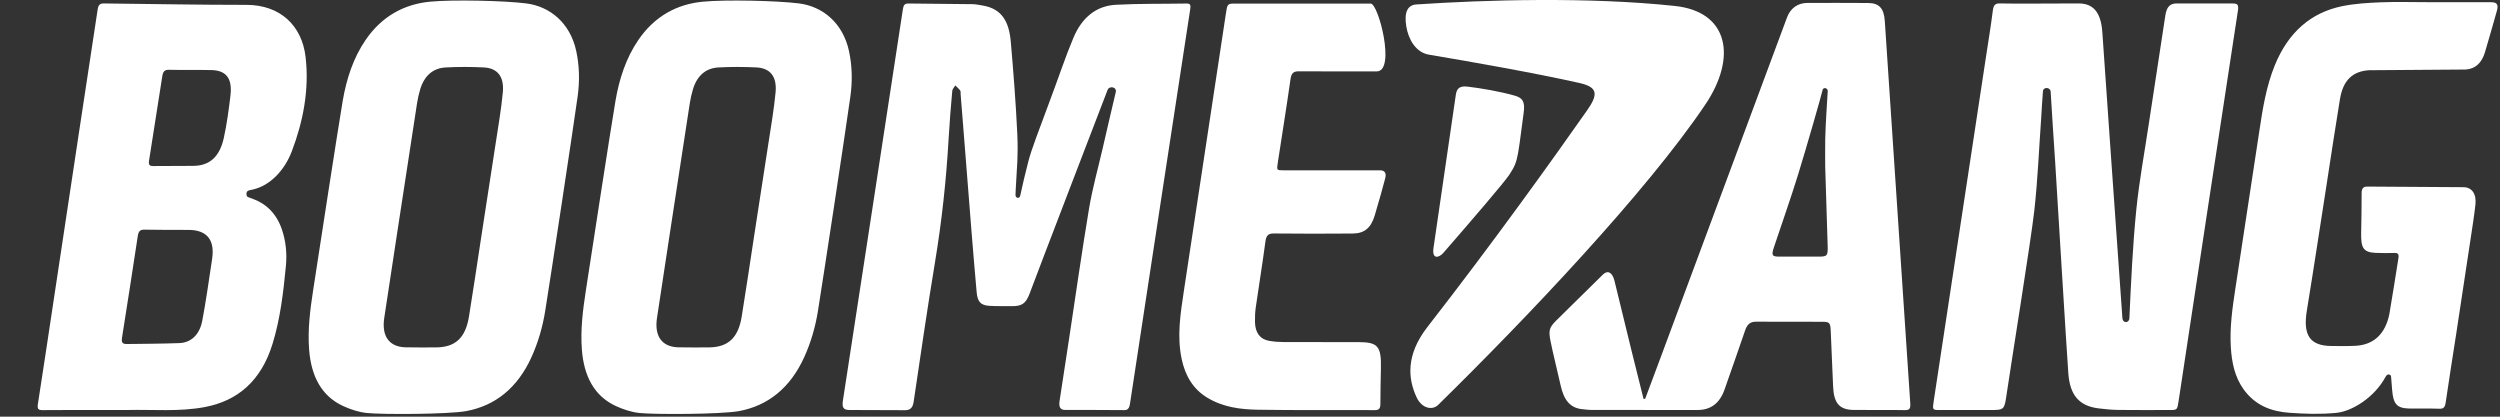
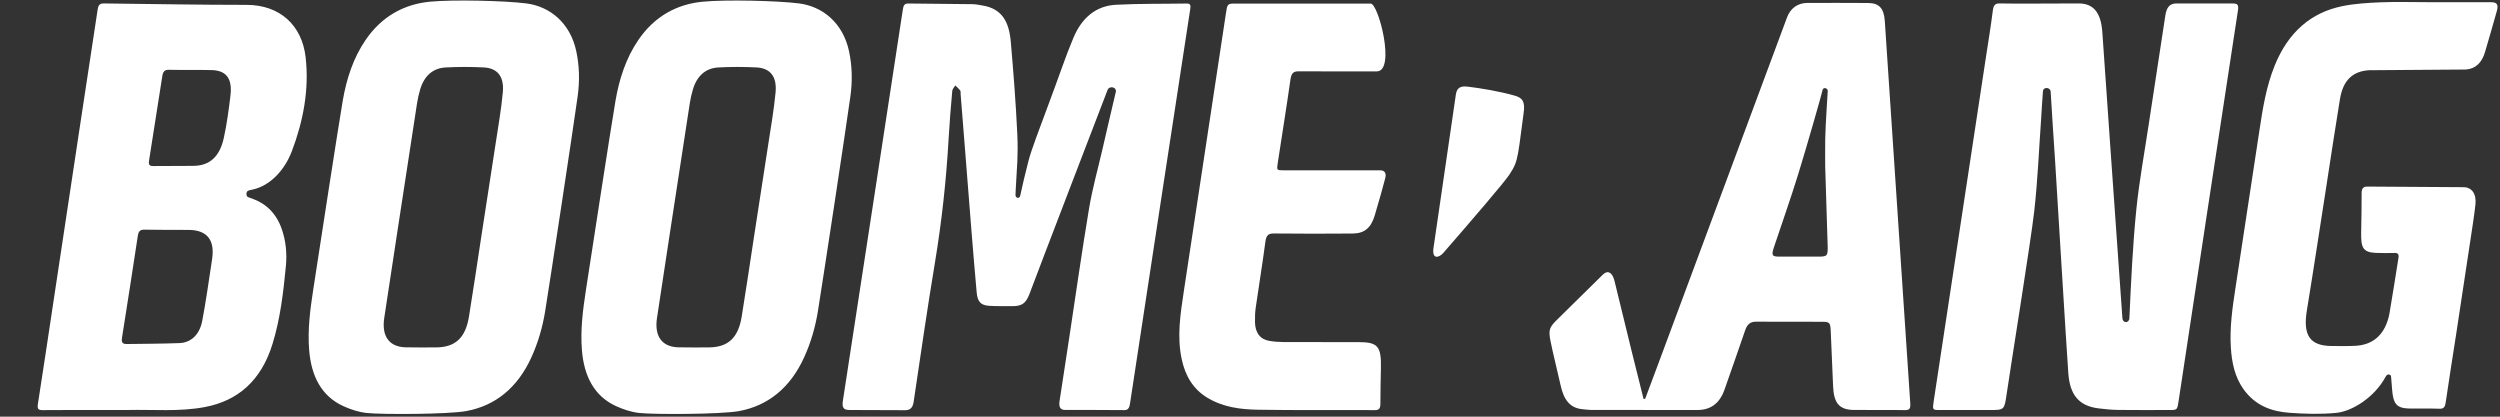
<svg xmlns="http://www.w3.org/2000/svg" width="300" height="50" viewBox="0 0 300 50" fill="none">
  <rect x="0" y="0" width="300" height="50" fill="#333333" stroke="none" />
  <g clip-path="url(#clip0_765_1049)">
    <path d="M299.619 1.328C299.131 3.048 298.705 4.56 298.194 6.271C297.821 7.52 297.075 8.261 295.894 8.342C293.909 8.342 286.464 8.427 284.287 8.427C282.314 8.549 281.167 9.638 280.796 11.882C280.237 15.258 279.738 18.646 279.211 22.029C278.419 27.102 277.654 32.18 276.825 37.245C276.335 40.232 277.18 41.507 279.807 41.52C280.768 41.525 281.729 41.549 282.689 41.494C284.84 41.373 286.259 40.074 286.729 37.654C287.193 34.979 287.449 33.192 287.814 30.961C287.889 30.503 287.743 30.348 287.362 30.355C286.695 30.367 285.714 30.381 285.049 30.346C283.502 30.265 283.314 29.645 283.34 27.889C283.362 26.321 283.407 24.755 283.395 23.188C283.391 22.58 283.616 22.39 284.086 22.39C285.971 22.39 294.606 22.463 295.612 22.463C296.619 22.463 297.189 23.269 297.053 24.528C296.897 25.958 296.664 27.378 296.451 28.799C295.883 32.578 295.312 36.357 294.734 40.134C294.319 42.852 293.875 45.567 293.483 48.289C293.4 48.855 293.244 49.067 292.729 49.047C291.529 49.001 290.327 49.051 289.125 49.024C287.621 48.99 287.191 48.492 287.056 46.784C287.021 46.334 286.979 45.778 286.93 45.213C286.902 44.878 286.484 44.819 286.291 45.179C284.954 47.69 282.248 49.364 280.342 49.546C278.433 49.727 276.602 49.668 274.741 49.535C272.621 49.383 270.641 48.7 269.21 46.688C268.166 45.219 267.807 43.473 267.698 41.638C267.558 39.289 267.886 36.984 268.237 34.682C269.202 28.367 270.169 22.052 271.119 15.733C271.521 13.039 271.95 10.36 272.968 7.855C274.596 3.846 277.342 1.498 281.08 0.737C282.596 0.429 284.153 0.341 285.694 0.277C287.534 0.202 289.377 0.26 291.219 0.26C293.862 0.26 296.212 0.256 298.853 0.261C299.613 0.264 299.858 0.488 299.619 1.328ZM36.672 6.846C37.122 10.741 36.386 14.562 35.015 18.161C34.15 20.434 32.426 22.274 30.332 22.746C29.88 22.848 29.547 22.847 29.576 23.316C29.598 23.655 29.75 23.65 30.246 23.826C31.911 24.418 33.155 25.59 33.815 27.498C34.31 28.929 34.451 30.433 34.306 31.936C34.001 35.107 33.63 38.277 32.693 41.3C31.324 45.716 28.509 48.113 24.551 48.852C21.475 49.426 18.375 49.129 15.284 49.199C14.751 49.21 14.217 49.201 13.684 49.201C10.829 49.201 7.974 49.185 5.119 49.214C4.58 49.219 4.454 49.068 4.552 48.446C5.185 44.401 5.788 40.35 6.399 36.3C7.443 29.38 8.485 22.458 9.532 15.538C10.25 10.794 10.977 6.051 11.693 1.307C11.77 0.798 11.821 0.407 12.44 0.413C18.148 0.476 23.857 0.584 29.565 0.584C33.617 0.584 36.234 3.058 36.672 6.846ZM22.62 27.589C20.754 27.589 19.098 27.587 17.337 27.559C16.854 27.551 16.626 27.712 16.538 28.297C15.923 32.377 15.284 36.453 14.64 40.528C14.548 41.112 14.717 41.287 15.218 41.282C16.928 41.263 19.794 41.242 21.537 41.171C22.956 41.114 23.949 40.133 24.267 38.514C24.659 36.513 25.155 33.073 25.458 31.05C25.844 28.46 24.488 27.589 22.62 27.589ZM25.383 8.41C23.677 8.369 21.969 8.417 20.263 8.375C19.748 8.362 19.558 8.604 19.477 9.13C18.954 12.511 18.425 15.89 17.886 19.267C17.808 19.756 17.93 19.926 18.364 19.926C19.526 19.926 22.007 19.904 23.163 19.904C25.17 19.904 26.367 18.787 26.858 16.55C27.222 14.891 27.449 13.185 27.653 11.488C27.901 9.428 27.169 8.453 25.383 8.41ZM142.392 0.424C139.564 0.473 136.732 0.422 133.908 0.573C131.565 0.698 129.833 2.085 128.808 4.544C128.336 5.678 127.891 6.829 127.477 7.992C126.474 10.812 125.183 14.223 124.351 16.483C123.902 17.702 123.588 18.66 123.414 19.325C123.037 20.776 122.713 22.161 122.417 23.516C122.342 23.861 121.868 23.784 121.86 23.427C121.851 23.09 122.065 19.814 122.08 19.397C122.117 18.417 122.144 17.504 122.073 16.024C121.899 12.344 121.613 8.67 121.294 5.003C121.08 2.55 120.196 1.057 117.952 0.669C117.531 0.596 117.108 0.506 116.685 0.5C114.123 0.464 111.561 0.458 108.999 0.421C108.554 0.415 108.416 0.627 108.346 1.109C108.06 3.076 102.284 40.678 101.151 48.058C101.02 48.907 101.201 49.197 101.962 49.199C104.258 49.202 108.076 49.223 108.622 49.223C109.169 49.223 109.524 48.98 109.633 48.245C110.464 42.65 111.273 37.048 112.199 31.473C113.017 26.548 113.552 21.593 113.837 16.594C113.945 14.694 114.104 12.797 114.272 10.903C114.293 10.675 114.511 10.47 114.638 10.253C114.837 10.454 115.057 10.635 115.228 10.865C115.299 10.961 115.263 11.161 115.276 11.314C115.359 12.354 115.444 13.394 115.526 14.434C115.874 18.838 116.218 23.244 116.571 27.647C116.771 30.124 116.977 32.6 117.199 35.074C117.302 36.215 117.688 36.631 118.702 36.698C119.421 36.746 120.685 36.739 121.426 36.739C122.561 36.739 123.087 36.496 123.557 35.222C124.495 32.681 132.798 11.086 132.909 10.793C133.112 10.258 134.043 10.425 133.893 11.051C133.347 13.327 132.828 15.612 132.298 17.894C131.749 20.266 131.09 22.613 130.687 25.018C129.815 30.23 129.077 35.472 128.282 40.701C127.855 43.508 127.254 47.392 127.145 48.137C127.036 48.882 127.259 49.192 127.82 49.192C128.381 49.192 132.384 49.183 134.946 49.213C135.48 49.219 135.553 48.752 135.623 48.289C136.353 43.483 142.196 5.146 142.827 1.099C142.903 0.619 142.85 0.416 142.392 0.424ZM102.045 11.585C101.462 15.764 98.858 32.928 98.15 37.332C97.839 39.269 97.296 41.127 96.496 42.882C94.827 46.547 92.163 48.688 88.674 49.332C86.526 49.727 78.511 49.753 76.709 49.556C75.769 49.452 74.818 49.141 73.935 48.739C71.296 47.536 70.072 45.127 69.827 41.972C69.639 39.562 69.944 37.191 70.308 34.829C70.939 30.722 73.268 15.559 73.858 12.098C74.309 9.453 75.127 6.96 76.591 4.812C78.555 1.928 81.248 0.502 84.324 0.204C87.055 -0.061 93.285 0.078 95.891 0.411C98.722 0.774 101.135 2.748 101.871 6.094C102.268 7.903 102.3 9.755 102.045 11.585ZM93.07 11.078C93.246 9.186 92.426 8.17 90.766 8.09C89.248 8.016 87.723 8.012 86.206 8.094C84.712 8.174 83.647 9.064 83.149 10.73C82.985 11.279 82.859 11.849 82.77 12.421C81.98 17.524 81.201 22.63 80.422 27.735C79.891 31.209 79.36 34.682 78.838 38.158C78.512 40.327 79.414 41.599 81.334 41.677C82 41.704 84.508 41.695 85.095 41.688C87.371 41.658 88.585 40.55 89.003 37.999C89.531 34.774 90 31.536 90.497 28.305C91.065 24.621 91.642 20.938 92.201 17.252C92.513 15.198 92.877 13.148 93.07 11.078ZM69.141 6.093C69.538 7.902 69.57 9.754 69.315 11.584C68.733 15.763 66.128 32.927 65.421 37.331C65.109 39.268 64.566 41.126 63.767 42.882C62.097 46.547 59.433 48.688 55.944 49.331C53.797 49.727 45.781 49.753 43.979 49.555C43.039 49.451 42.088 49.14 41.205 48.738C38.566 47.536 37.342 45.126 37.096 41.971C36.909 39.561 37.214 37.191 37.577 34.829C38.209 30.721 40.537 15.558 41.127 12.097C41.578 9.453 42.397 6.959 43.86 4.812C45.826 1.928 48.518 0.501 51.594 0.203C54.325 -0.062 60.555 0.077 63.16 0.411C65.991 0.773 68.406 2.748 69.141 6.093ZM60.34 11.078C60.517 9.186 59.697 8.17 58.037 8.09C56.519 8.016 54.994 8.012 53.477 8.094C51.982 8.174 50.918 9.064 50.42 10.73C50.256 11.279 50.129 11.849 50.041 12.421C49.251 17.524 48.473 22.63 47.693 27.735C47.162 31.209 46.631 34.682 46.109 38.158C45.782 40.327 46.685 41.599 48.605 41.677C49.271 41.704 51.779 41.695 52.367 41.688C54.642 41.658 55.856 40.55 56.275 37.999C56.803 34.774 57.272 31.536 57.769 28.305C58.336 24.621 58.914 20.938 59.473 17.252C59.784 15.198 60.147 13.148 60.34 11.078ZM226.176 2.527C226.466 6.784 227.952 29.335 229.231 48.38C229.277 49.029 229.15 49.225 228.572 49.214C226.543 49.176 224.514 49.214 222.485 49.195C220.719 49.178 220.054 48.395 219.971 46.338C219.884 44.127 219.785 41.918 219.687 39.708C219.643 38.728 219.554 38.617 218.67 38.613C216.027 38.601 213.385 38.622 210.742 38.601C210.063 38.595 209.668 38.896 209.418 39.639C208.618 42.014 207.768 44.365 206.95 46.731C206.364 48.423 205.259 49.196 203.714 49.198C199.444 49.203 195.172 49.201 190.901 49.194C190.583 49.194 190.265 49.132 189.946 49.108C188.378 48.986 187.652 47.953 187.274 46.24C186.877 44.443 186.337 42.34 186.065 40.944C185.833 39.754 185.862 39.352 186.675 38.536C187.488 37.721 191.763 33.524 192.346 32.951C192.929 32.379 193.49 32.674 193.746 33.734C194.257 35.848 195.128 39.446 195.773 42.039C196.256 43.982 196.741 45.924 197.225 47.866C197.29 47.863 197.356 47.859 197.421 47.855C198 46.311 198.58 44.768 199.154 43.222C204.126 29.817 214.024 3.218 214.444 2.088C214.865 0.958 215.765 0.351 216.894 0.352C219.323 0.355 221.753 0.334 224.183 0.36C225.507 0.374 226.071 0.999 226.176 2.527ZM219.029 16.591C219.071 14.687 219.318 11.311 219.329 10.926C219.339 10.543 218.777 10.424 218.706 10.814C218.637 11.203 216.787 17.671 215.777 20.933C214.873 23.851 213.856 26.721 212.891 29.613C212.544 30.654 212.621 30.794 213.552 30.796C215.1 30.799 216.647 30.799 218.196 30.796C219.298 30.794 219.359 30.706 219.317 29.398C219.219 26.388 219.13 23.379 219.025 20.015C219.025 19.11 219.004 17.85 219.029 16.591ZM267.929 0.419C265.385 0.419 262.885 0.412 261.199 0.412C260.331 0.412 259.985 0.906 259.837 1.882C259.158 6.418 258.513 10.483 257.832 15.019C257.329 18.375 256.707 21.716 256.364 25.094C255.927 29.393 255.724 33.862 255.527 38.186C255.499 38.784 254.735 38.846 254.686 38.147C253.594 22.943 252.979 13.756 252.28 3.86C252.106 1.389 251.135 0.412 249.422 0.412C247.087 0.412 241.379 0.46 239.992 0.413C239.414 0.394 239.222 0.622 239.139 1.271C238.904 3.123 238.602 4.963 238.32 6.807C237.501 12.155 232.614 44.347 232.042 48.157C231.886 49.196 231.906 49.201 232.79 49.201C234.793 49.201 236.794 49.201 238.796 49.201C240.542 49.201 240.519 49.196 240.809 47.219C241.354 43.497 243.712 28.888 244.117 25.272C244.527 21.589 244.679 17.868 244.942 14.164C245.017 13.092 245.056 12.017 245.155 10.948C245.206 10.392 246.049 10.458 246.079 10.994C246.221 13.6 246.45 16.717 246.612 19.321C246.921 24.346 247.952 41.322 248.198 44.782C248.386 47.423 249.495 48.698 251.783 49.001C252.602 49.109 253.431 49.181 254.254 49.192C256.283 49.219 258.312 49.201 260.341 49.201C261.258 49.201 261.27 49.202 261.43 48.14C261.882 45.147 267.582 7.481 268.553 1.26C268.664 0.551 268.488 0.419 267.929 0.419ZM165.601 20.438C165.062 20.438 157.86 20.44 153.989 20.436C153.217 20.435 153.198 20.421 153.328 19.566C153.838 16.211 154.385 12.863 154.861 9.502C154.974 8.702 155.274 8.551 155.911 8.556C159.011 8.582 162.919 8.567 165.212 8.567C167.505 8.567 165.43 0.429 164.481 0.429C163.532 0.429 153.277 0.429 148.324 0.429C147.275 0.429 147.284 0.431 147.102 1.665C146.664 4.63 142.608 31.259 142.059 34.949C141.658 37.644 141.218 40.333 141.799 43.079C142.235 45.139 143.2 46.696 144.833 47.697C146.753 48.873 148.86 49.132 150.965 49.167C155.635 49.245 160.307 49.185 164.978 49.214C165.535 49.218 165.648 48.972 165.648 48.412C165.648 46.999 165.68 45.585 165.71 44.172C165.765 41.582 165.343 41.063 163.115 41.057C160.099 41.048 157.083 41.061 154.067 41.047C153.481 41.045 152.891 41.002 152.312 40.904C151.214 40.718 150.619 39.929 150.598 38.645C150.588 38.064 150.607 37.473 150.689 36.901C151.066 34.267 151.5 31.642 151.847 29.004C151.95 28.218 152.212 28.01 152.876 28.017C156.025 28.054 159.175 28.044 162.325 28.023C163.719 28.015 164.519 27.358 164.97 25.846C165.406 24.384 166.102 21.938 166.241 21.337C166.38 20.737 166.14 20.438 165.601 20.438ZM181.76 11.475C179.988 10.97 177.721 10.586 176.111 10.396C175.224 10.291 174.816 10.56 174.702 11.353C174.065 15.795 172.701 25.081 172.02 29.75C171.813 31.174 172.685 30.942 173.211 30.337C176.543 26.502 180.518 21.89 181.14 20.936C181.761 19.982 181.954 19.525 182.168 18.375C182.382 17.226 182.628 14.968 182.834 13.573C183.041 12.176 182.692 11.741 181.76 11.475Z" fill="white" />
-     <path d="M204.653 12.524C197.564 23.064 183.128 38.237 172.579 48.588C171.884 49.269 170.628 49.024 170.002 47.697C168.959 45.484 168.664 42.611 171.304 39.22C179.099 29.211 186.267 19.215 190.456 13.238C191.809 11.307 191.742 10.455 189.526 9.957C184.145 8.747 176.427 7.394 171.488 6.563C169.857 6.289 169.01 4.683 168.76 3.197C168.474 1.497 168.898 0.608 169.944 0.536C178.206 -0.024 190.611 -0.388 200.976 0.714C207.499 1.407 208.411 6.938 204.653 12.524Z" fill="white" />
  </g>
  <defs>
    <clipPath id="clip0_765_1049">
      <rect width="300" height="50" fill="white" />
    </clipPath>
  </defs>
</svg>